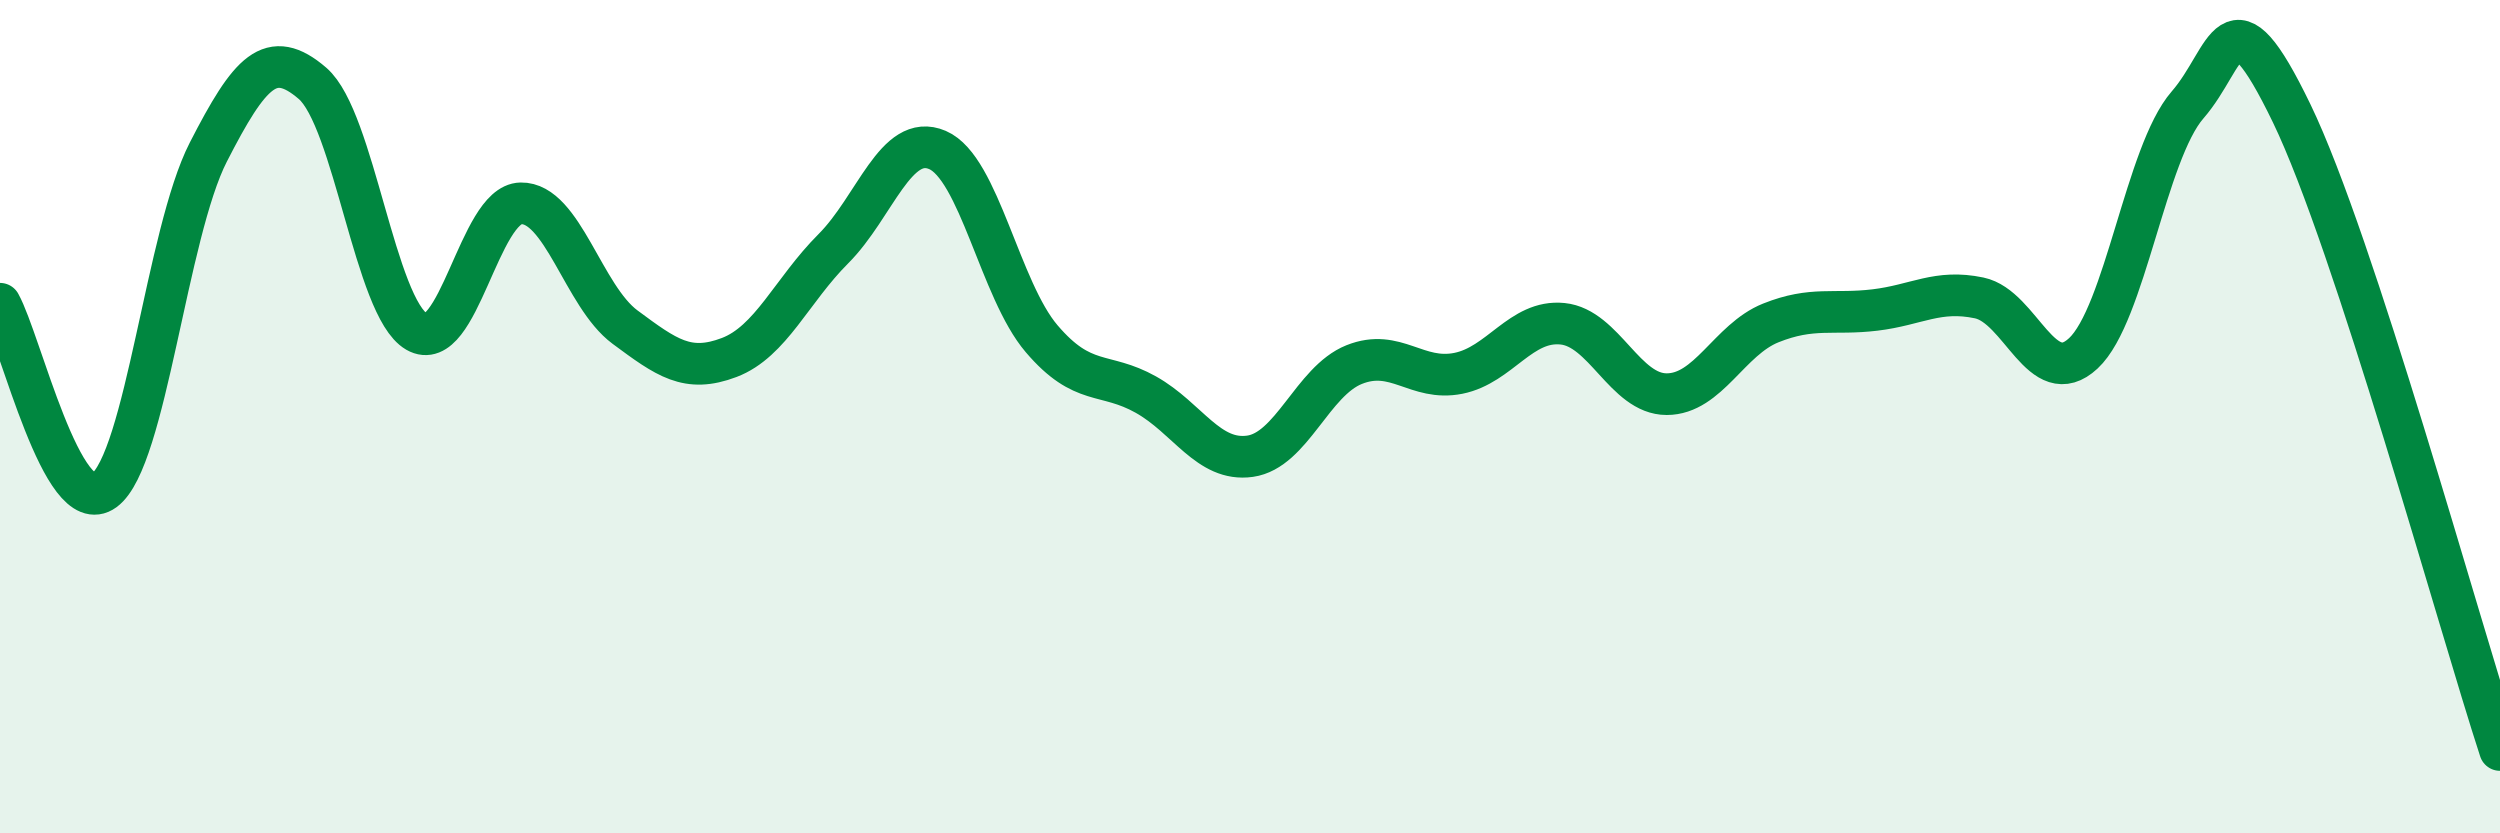
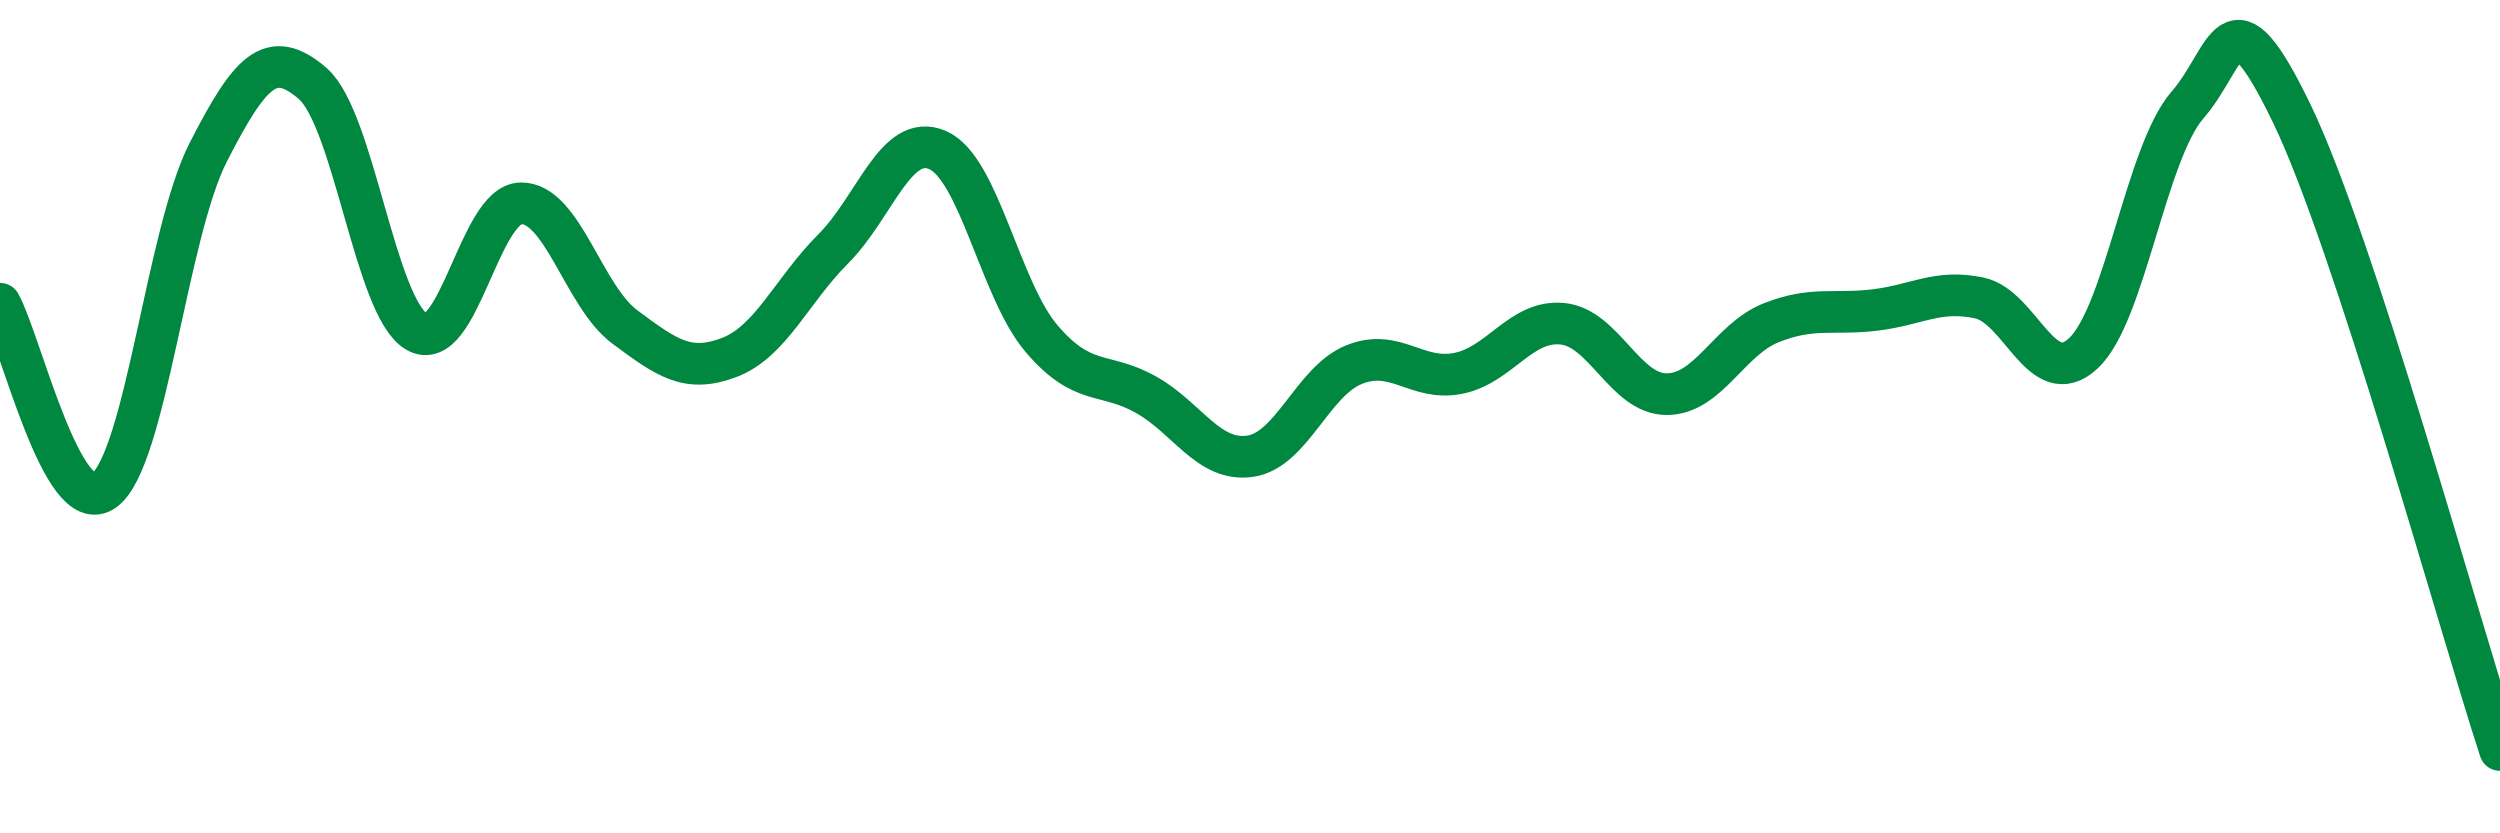
<svg xmlns="http://www.w3.org/2000/svg" width="60" height="20" viewBox="0 0 60 20">
-   <path d="M 0,7.29 C 0.5,8.19 1.5,12.5 2.5,11.77 C 3.5,11.04 4,5.6 5,3.65 C 6,1.7 6.5,1.14 7.5,2 C 8.5,2.86 9,7.38 10,7.96 C 11,8.54 11.5,4.9 12.5,4.88 C 13.5,4.86 14,7.11 15,7.85 C 16,8.59 16.5,8.96 17.5,8.58 C 18.5,8.2 19,6.97 20,5.97 C 21,4.97 21.5,3.17 22.5,3.6 C 23.5,4.03 24,6.96 25,8.13 C 26,9.3 26.5,8.91 27.5,9.47 C 28.5,10.03 29,11.09 30,10.95 C 31,10.81 31.5,9.15 32.5,8.75 C 33.5,8.35 34,9.16 35,8.96 C 36,8.76 36.5,7.67 37.5,7.77 C 38.5,7.87 39,9.46 40,9.46 C 41,9.46 41.5,8.15 42.5,7.75 C 43.5,7.35 44,7.56 45,7.44 C 46,7.32 46.5,6.94 47.5,7.15 C 48.5,7.36 49,9.41 50,8.48 C 51,7.55 51.5,3.67 52.5,2.52 C 53.5,1.37 53.5,-0.38 55,2.72 C 56.5,5.82 59,14.94 60,18L60 20L0 20Z" fill="#008740" opacity="0.1" stroke-linecap="round" stroke-linejoin="round" />
  <path d="M 0,7.29 C 0.5,8.19 1.5,12.5 2.5,11.77 C 3.5,11.04 4,5.6 5,3.65 C 6,1.7 6.5,1.14 7.5,2 C 8.5,2.86 9,7.38 10,7.96 C 11,8.54 11.5,4.9 12.5,4.88 C 13.5,4.86 14,7.11 15,7.85 C 16,8.59 16.5,8.96 17.5,8.58 C 18.5,8.2 19,6.97 20,5.97 C 21,4.97 21.5,3.17 22.5,3.6 C 23.5,4.03 24,6.96 25,8.13 C 26,9.3 26.5,8.91 27.5,9.47 C 28.5,10.03 29,11.09 30,10.95 C 31,10.81 31.5,9.15 32.5,8.75 C 33.5,8.35 34,9.16 35,8.96 C 36,8.76 36.5,7.67 37.5,7.77 C 38.5,7.87 39,9.46 40,9.46 C 41,9.46 41.5,8.15 42.5,7.75 C 43.5,7.35 44,7.56 45,7.44 C 46,7.32 46.5,6.94 47.5,7.15 C 48.5,7.36 49,9.41 50,8.48 C 51,7.55 51.5,3.67 52.5,2.52 C 53.5,1.37 53.5,-0.38 55,2.72 C 56.5,5.82 59,14.94 60,18" stroke="#008740" stroke-width="1" fill="none" stroke-linecap="round" stroke-linejoin="round" />
</svg>